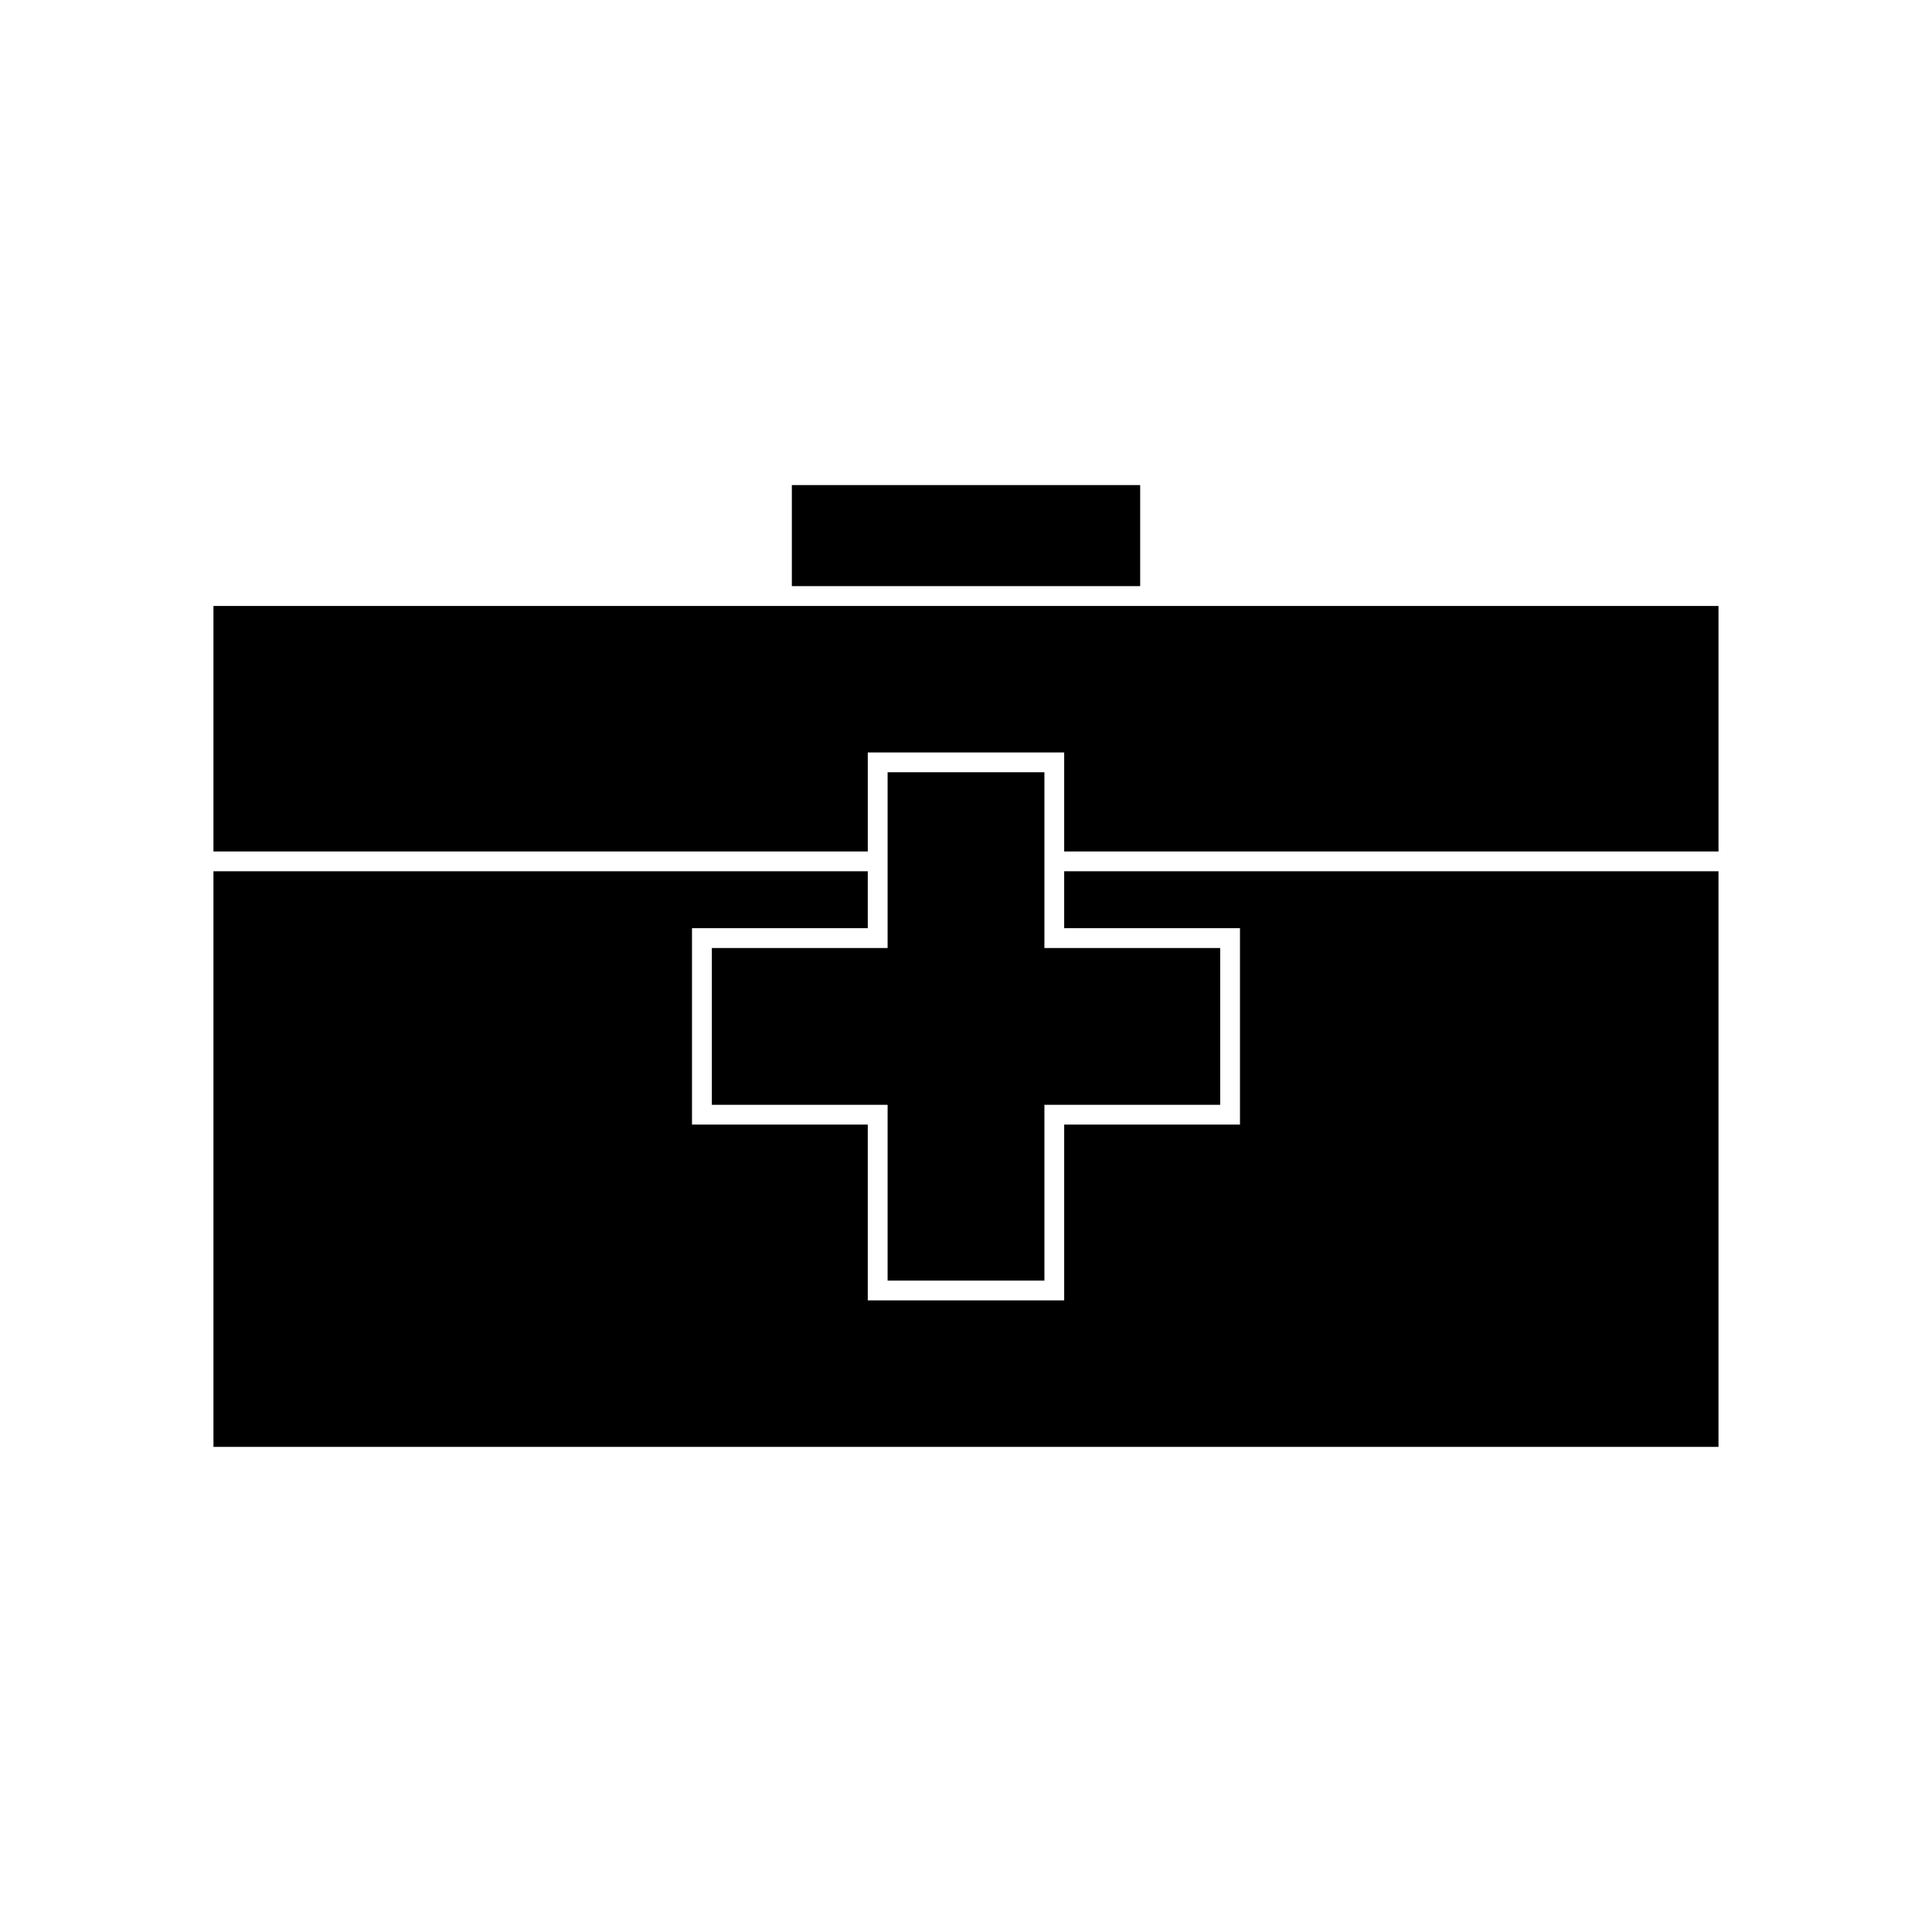
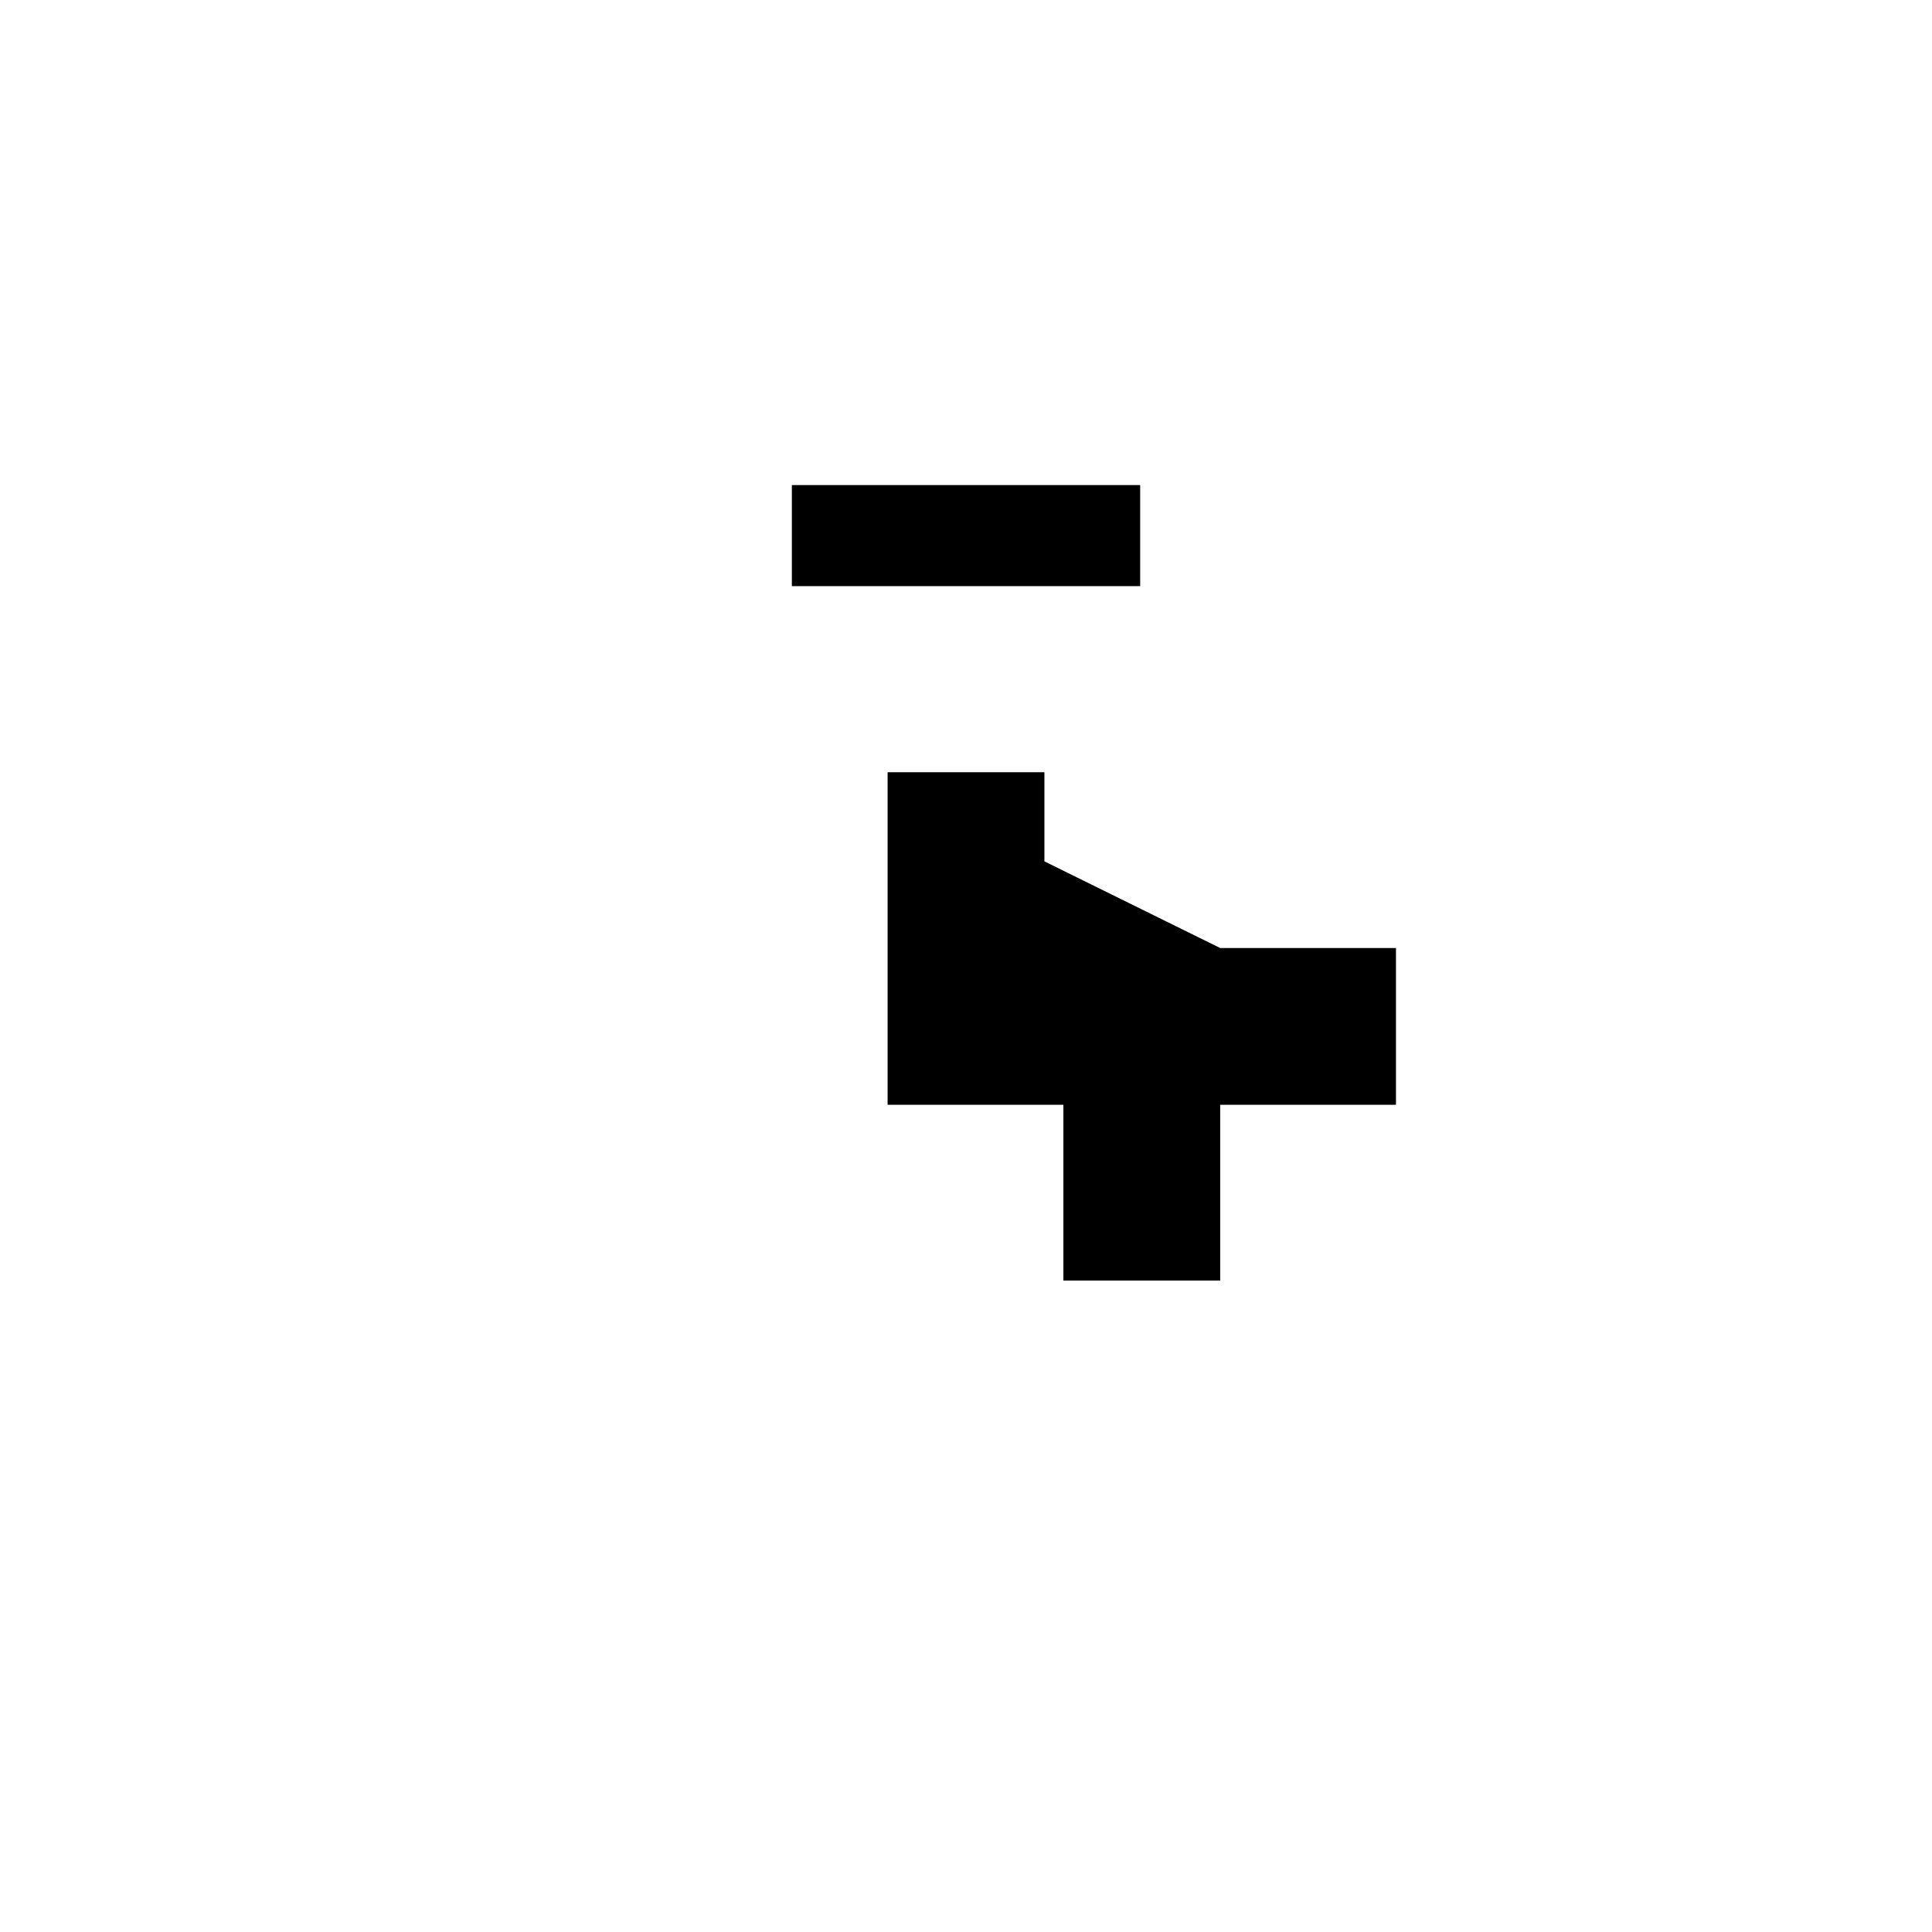
<svg xmlns="http://www.w3.org/2000/svg" fill="#000000" width="800px" height="800px" version="1.1" viewBox="144 144 512 512">
  <g>
    <path d="m353.85 272.55h92.309v26.781h-92.309z" />
-     <path d="m426.02 389.98h46.586v52.051h-46.586v46.582h-52.051v-46.582h-46.582v-52.051h46.582v-15.094h-173.4v152.55h398.85v-152.55h-173.4z" />
-     <path d="m451.4 304.59h-250.83v65.059h173.4v-26.242h52.051v26.242h173.4v-65.059z" />
-     <path d="m420.78 372.27v-23.617h-41.555v46.582h-46.582v41.551h46.582v46.582h41.555v-46.582h46.586v-41.551h-46.586z" />
+     <path d="m420.78 372.27v-23.617h-41.555v46.582v41.551h46.582v46.582h41.555v-46.582h46.586v-41.551h-46.586z" />
  </g>
</svg>